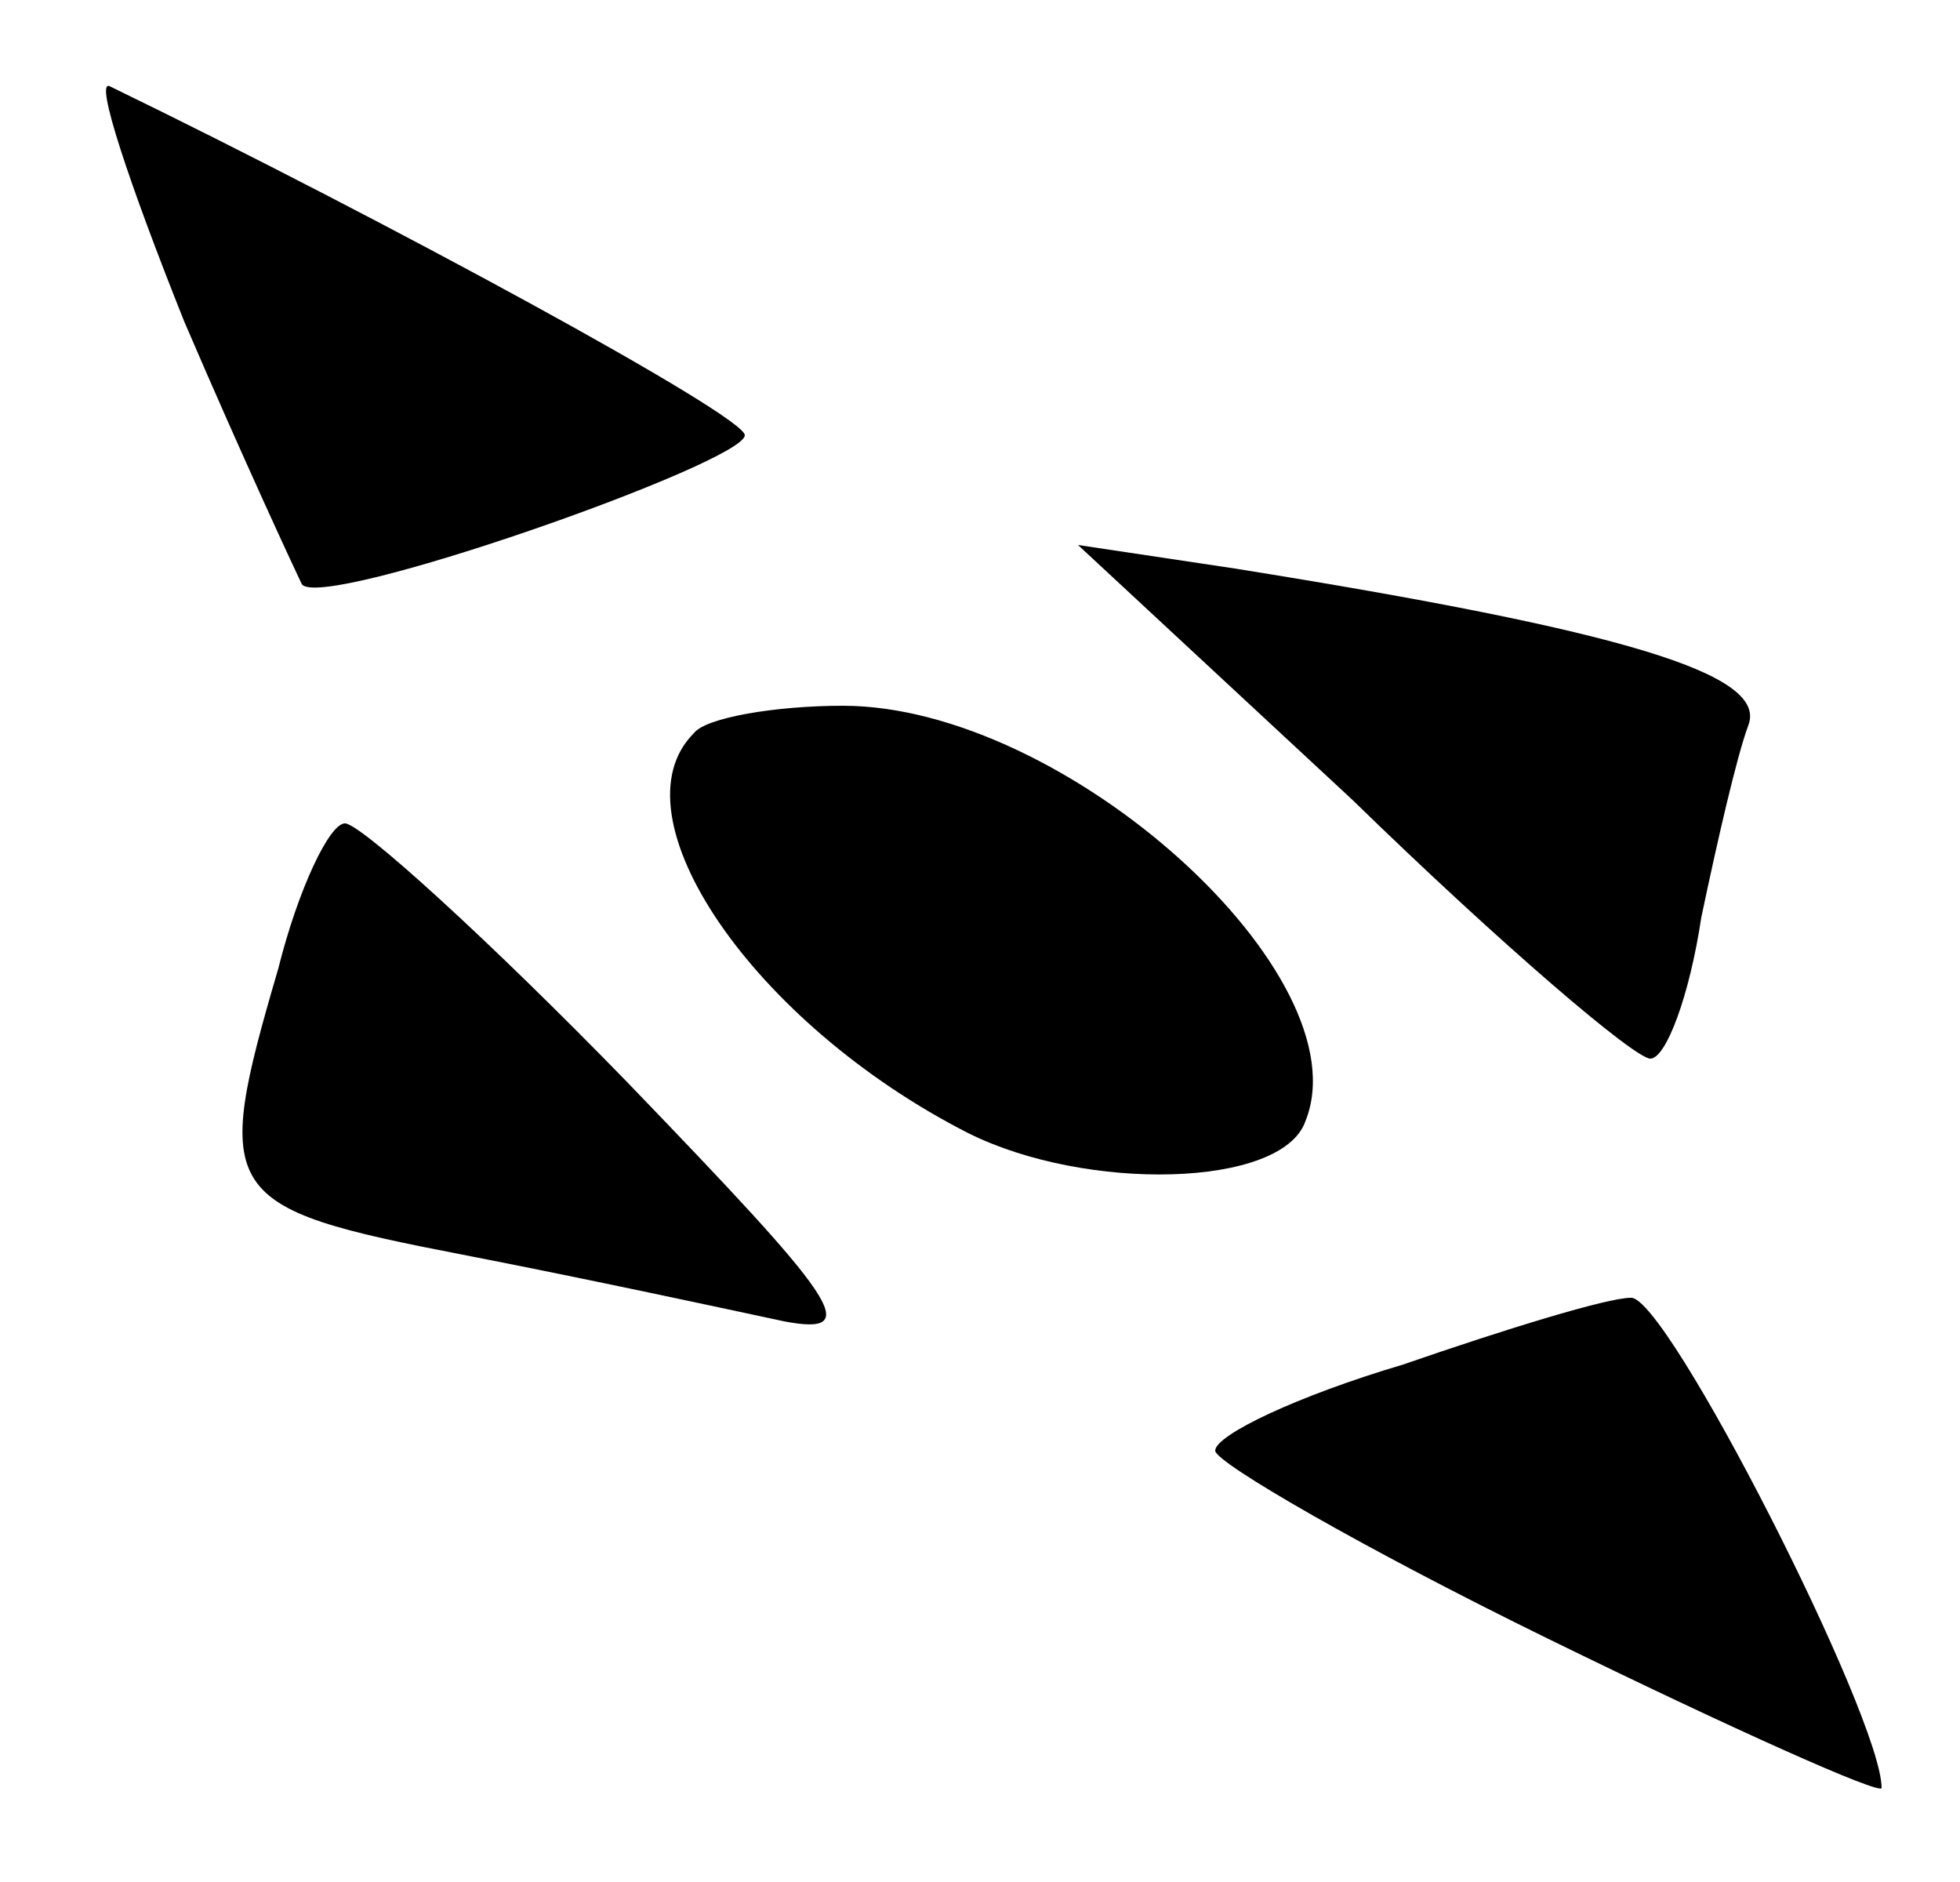
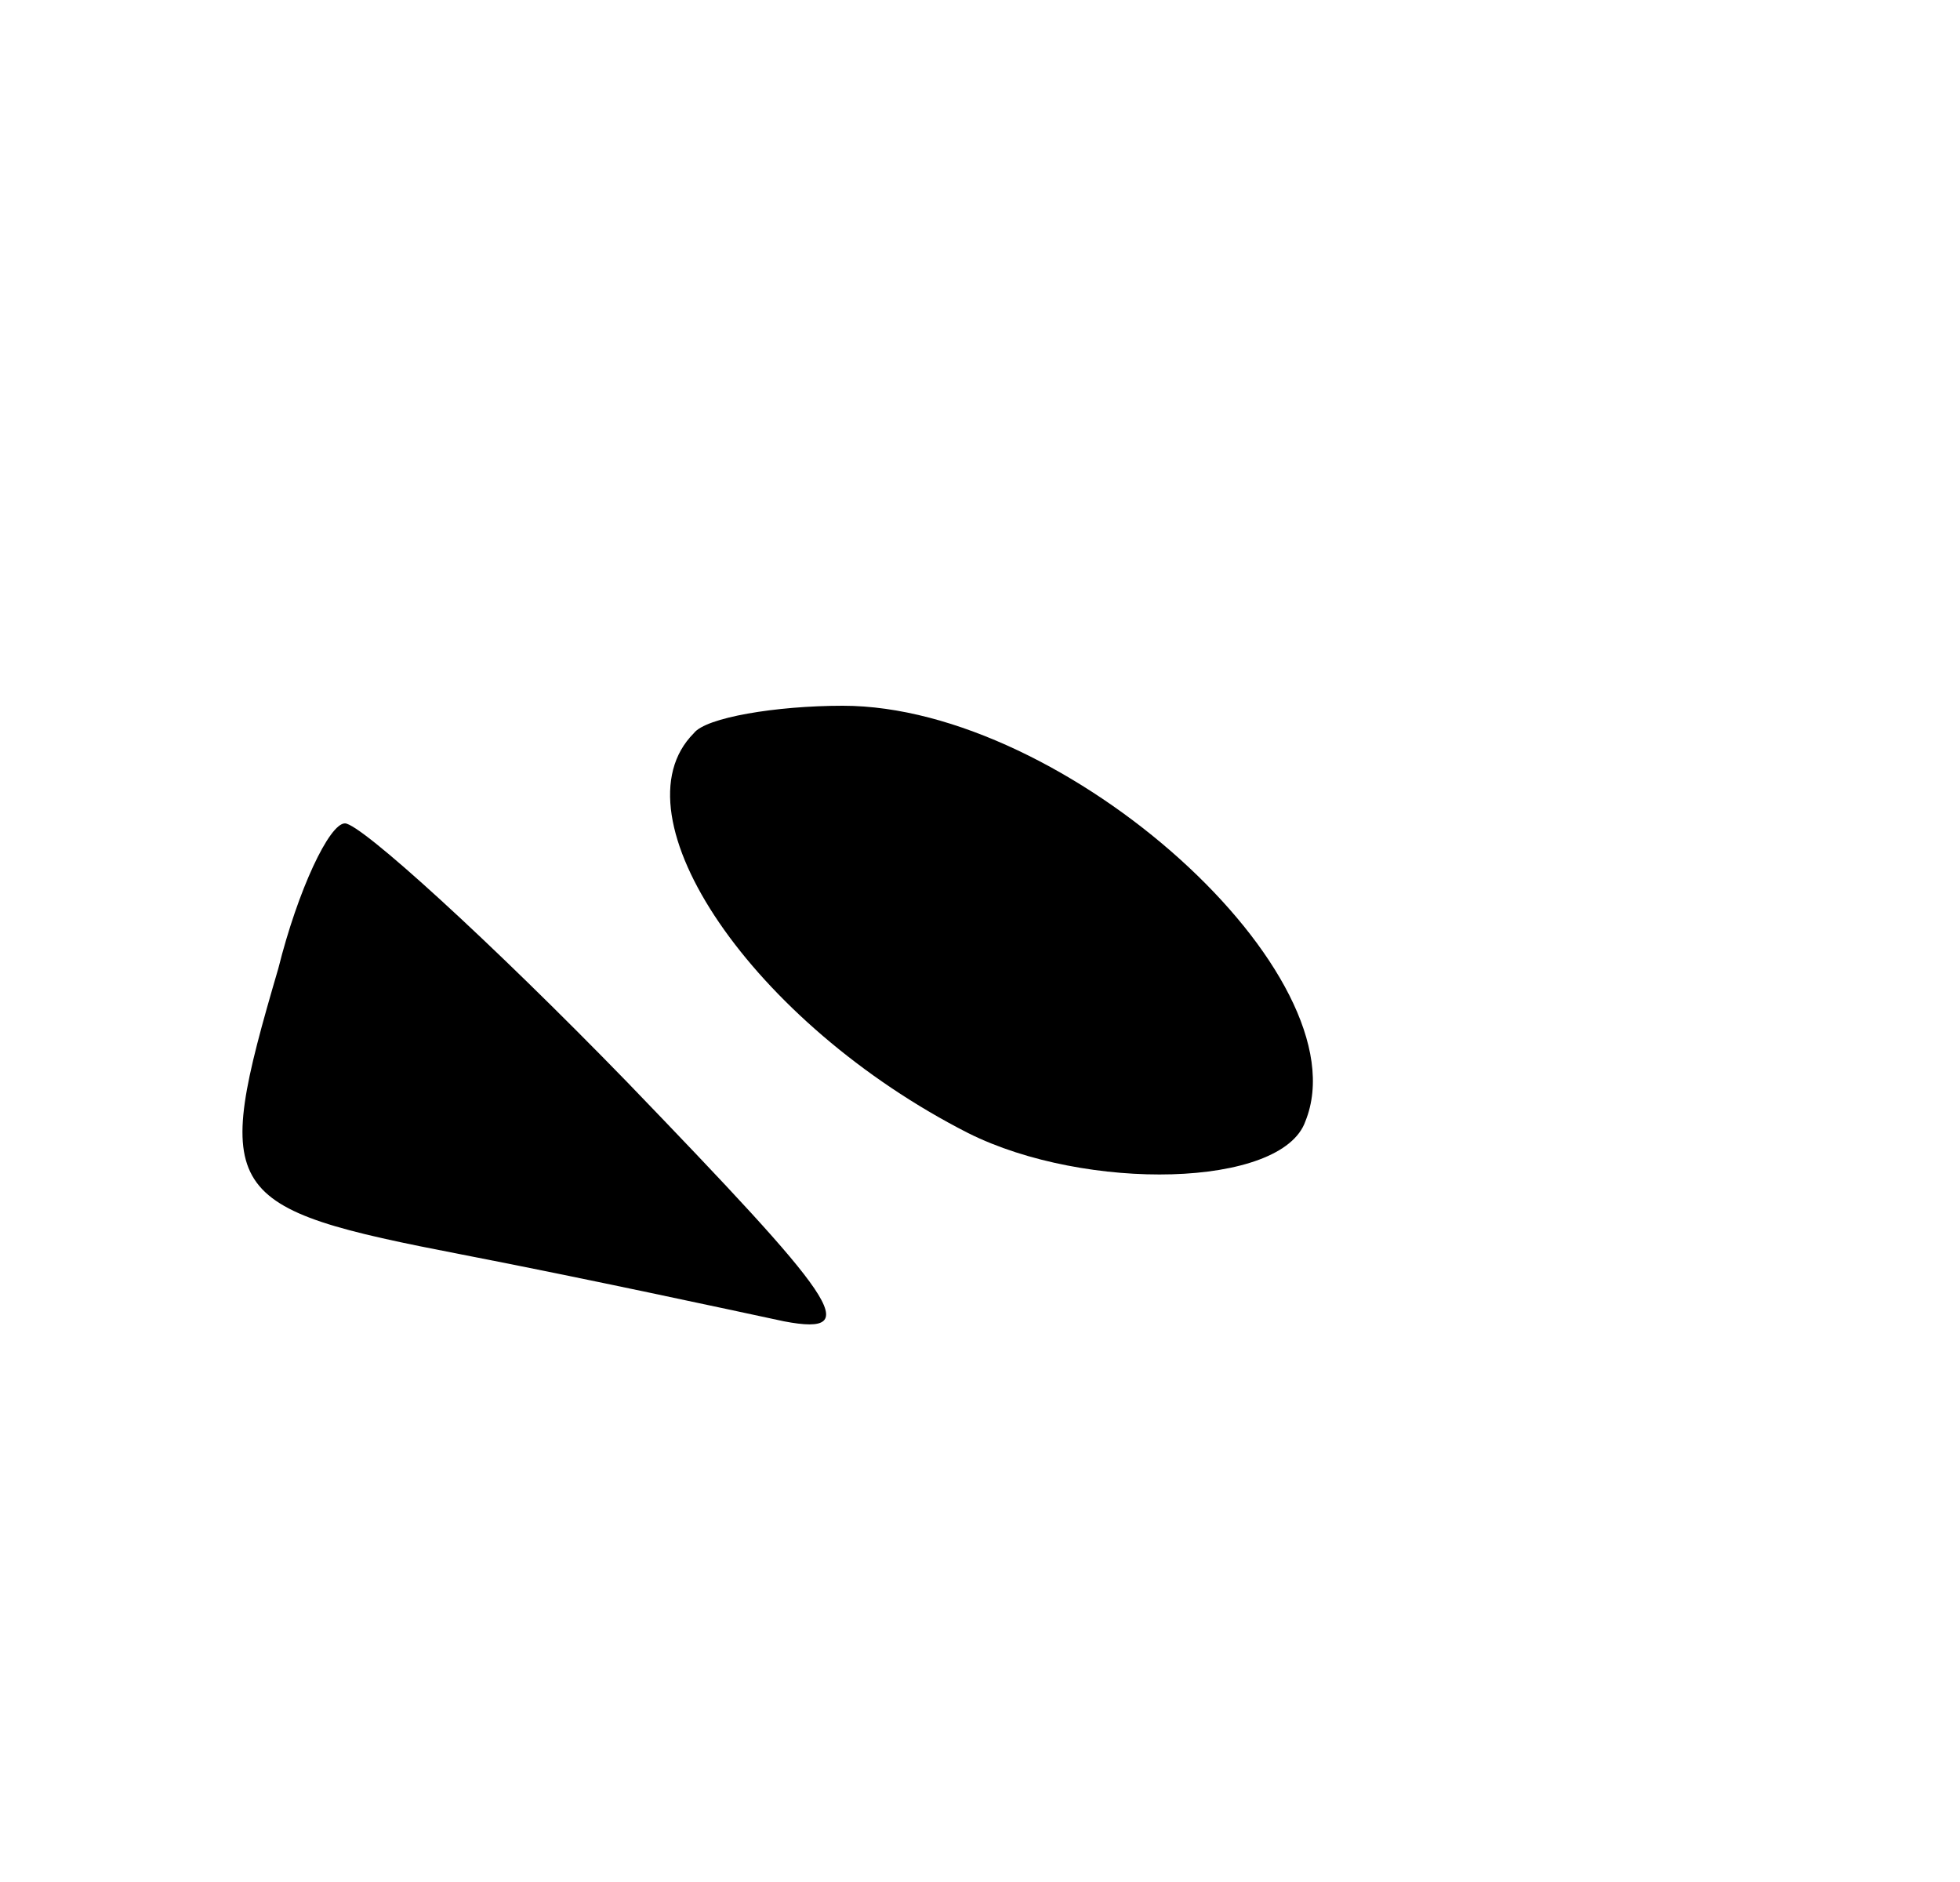
<svg xmlns="http://www.w3.org/2000/svg" version="1.0" width="50pt" height="48pt" viewBox="0 0 50 48" preserveAspectRatio="xMidYMid meet">
  <g transform="translate(0,48) scale(0.1,-0.1)" fill="#000000" stroke="none">
-     <path d="M47 398 c15 -35 29 -65 30 -67 5 -7 113 31 113 38 0 5 -92 55 -162 89 -4 2 5 -25 19 -60z" />
-     <path d="M345 276 c38 -37 72 -66 76 -66 4 0 10 16 13 36 4 19 9 41 12 49 5 13 -31 24 -131 40 l-40 6 70 -65z" />
    <path d="M177 293 c-21 -21 15 -74 70 -102 30 -15 80 -14 86 3 15 37 -61 106 -118 106 -17 0 -35 -3 -38 -7z" />
    <path d="M71 233 c-17 -58 -15 -61 47 -73 31 -6 68 -14 82 -17 21 -4 13 6 -40 61 -35 36 -68 66 -72 66 -4 0 -12 -17 -17 -37z" />
-     <path d="M358 132 c-27 -8 -48 -18 -48 -22 0 -3 38 -25 85 -48 47 -23 85 -40 85 -38 0 18 -55 126 -64 125 -6 0 -32 -8 -58 -17z" />
  </g>
</svg>